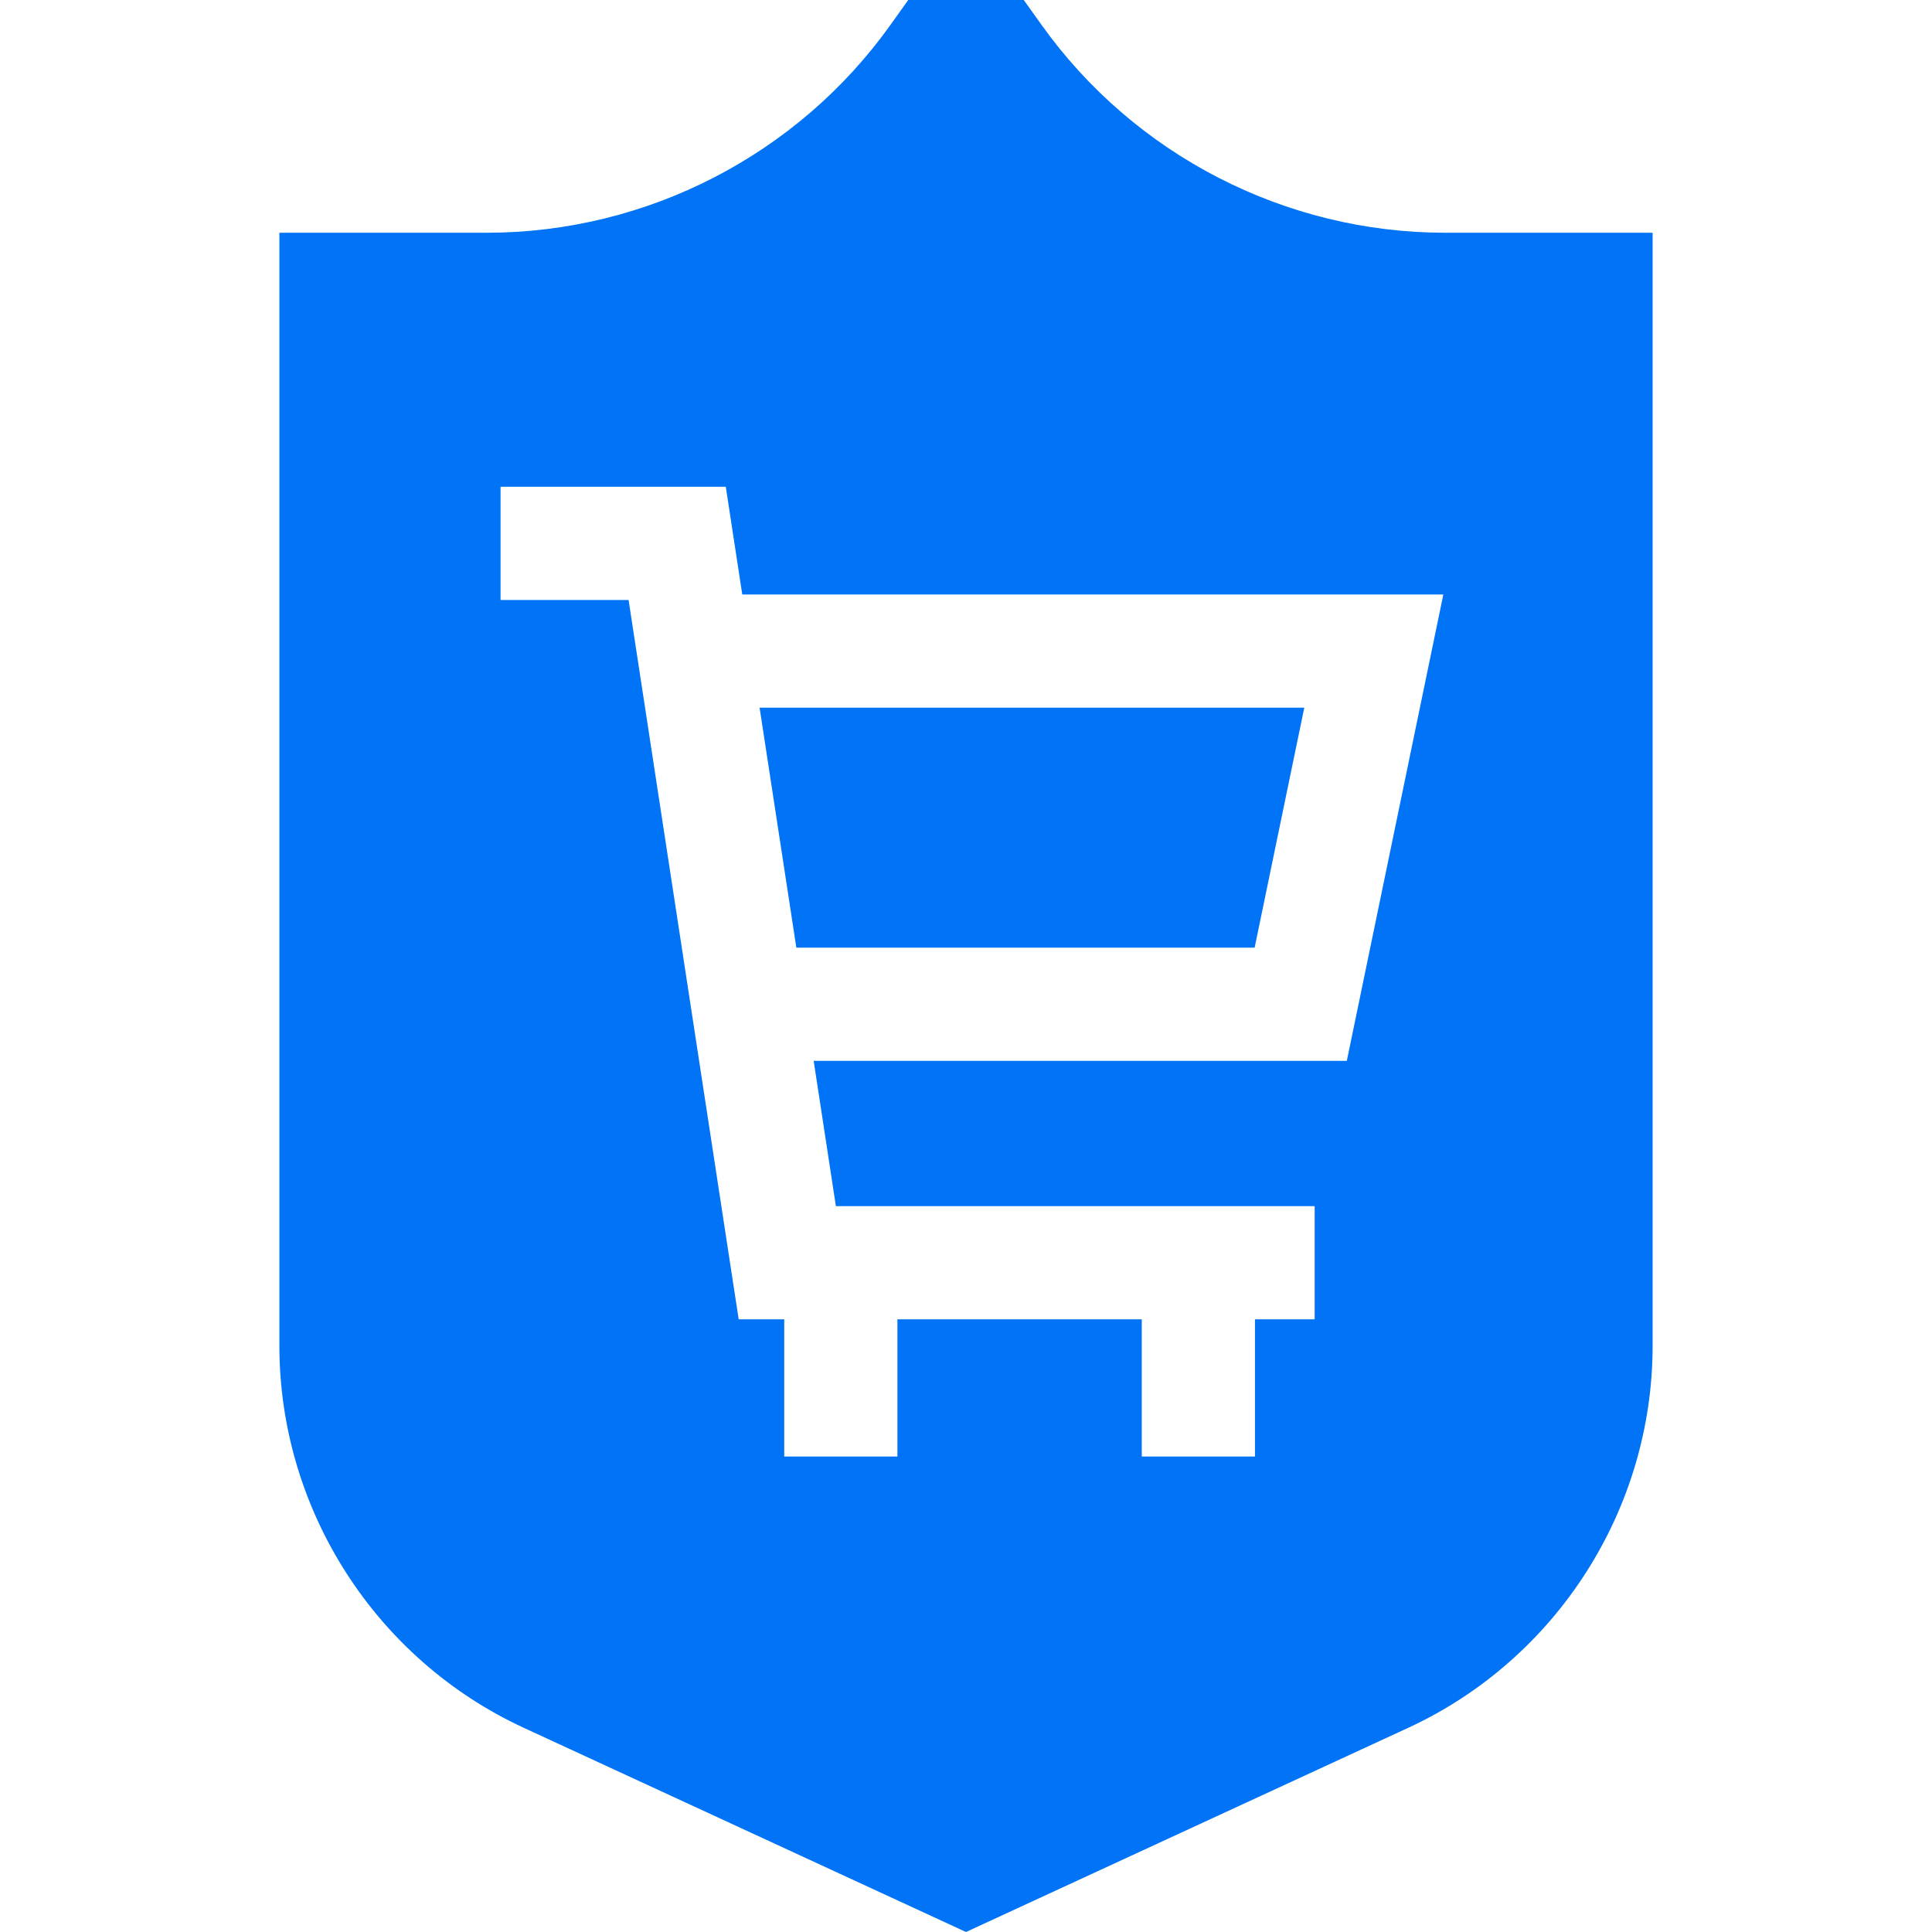
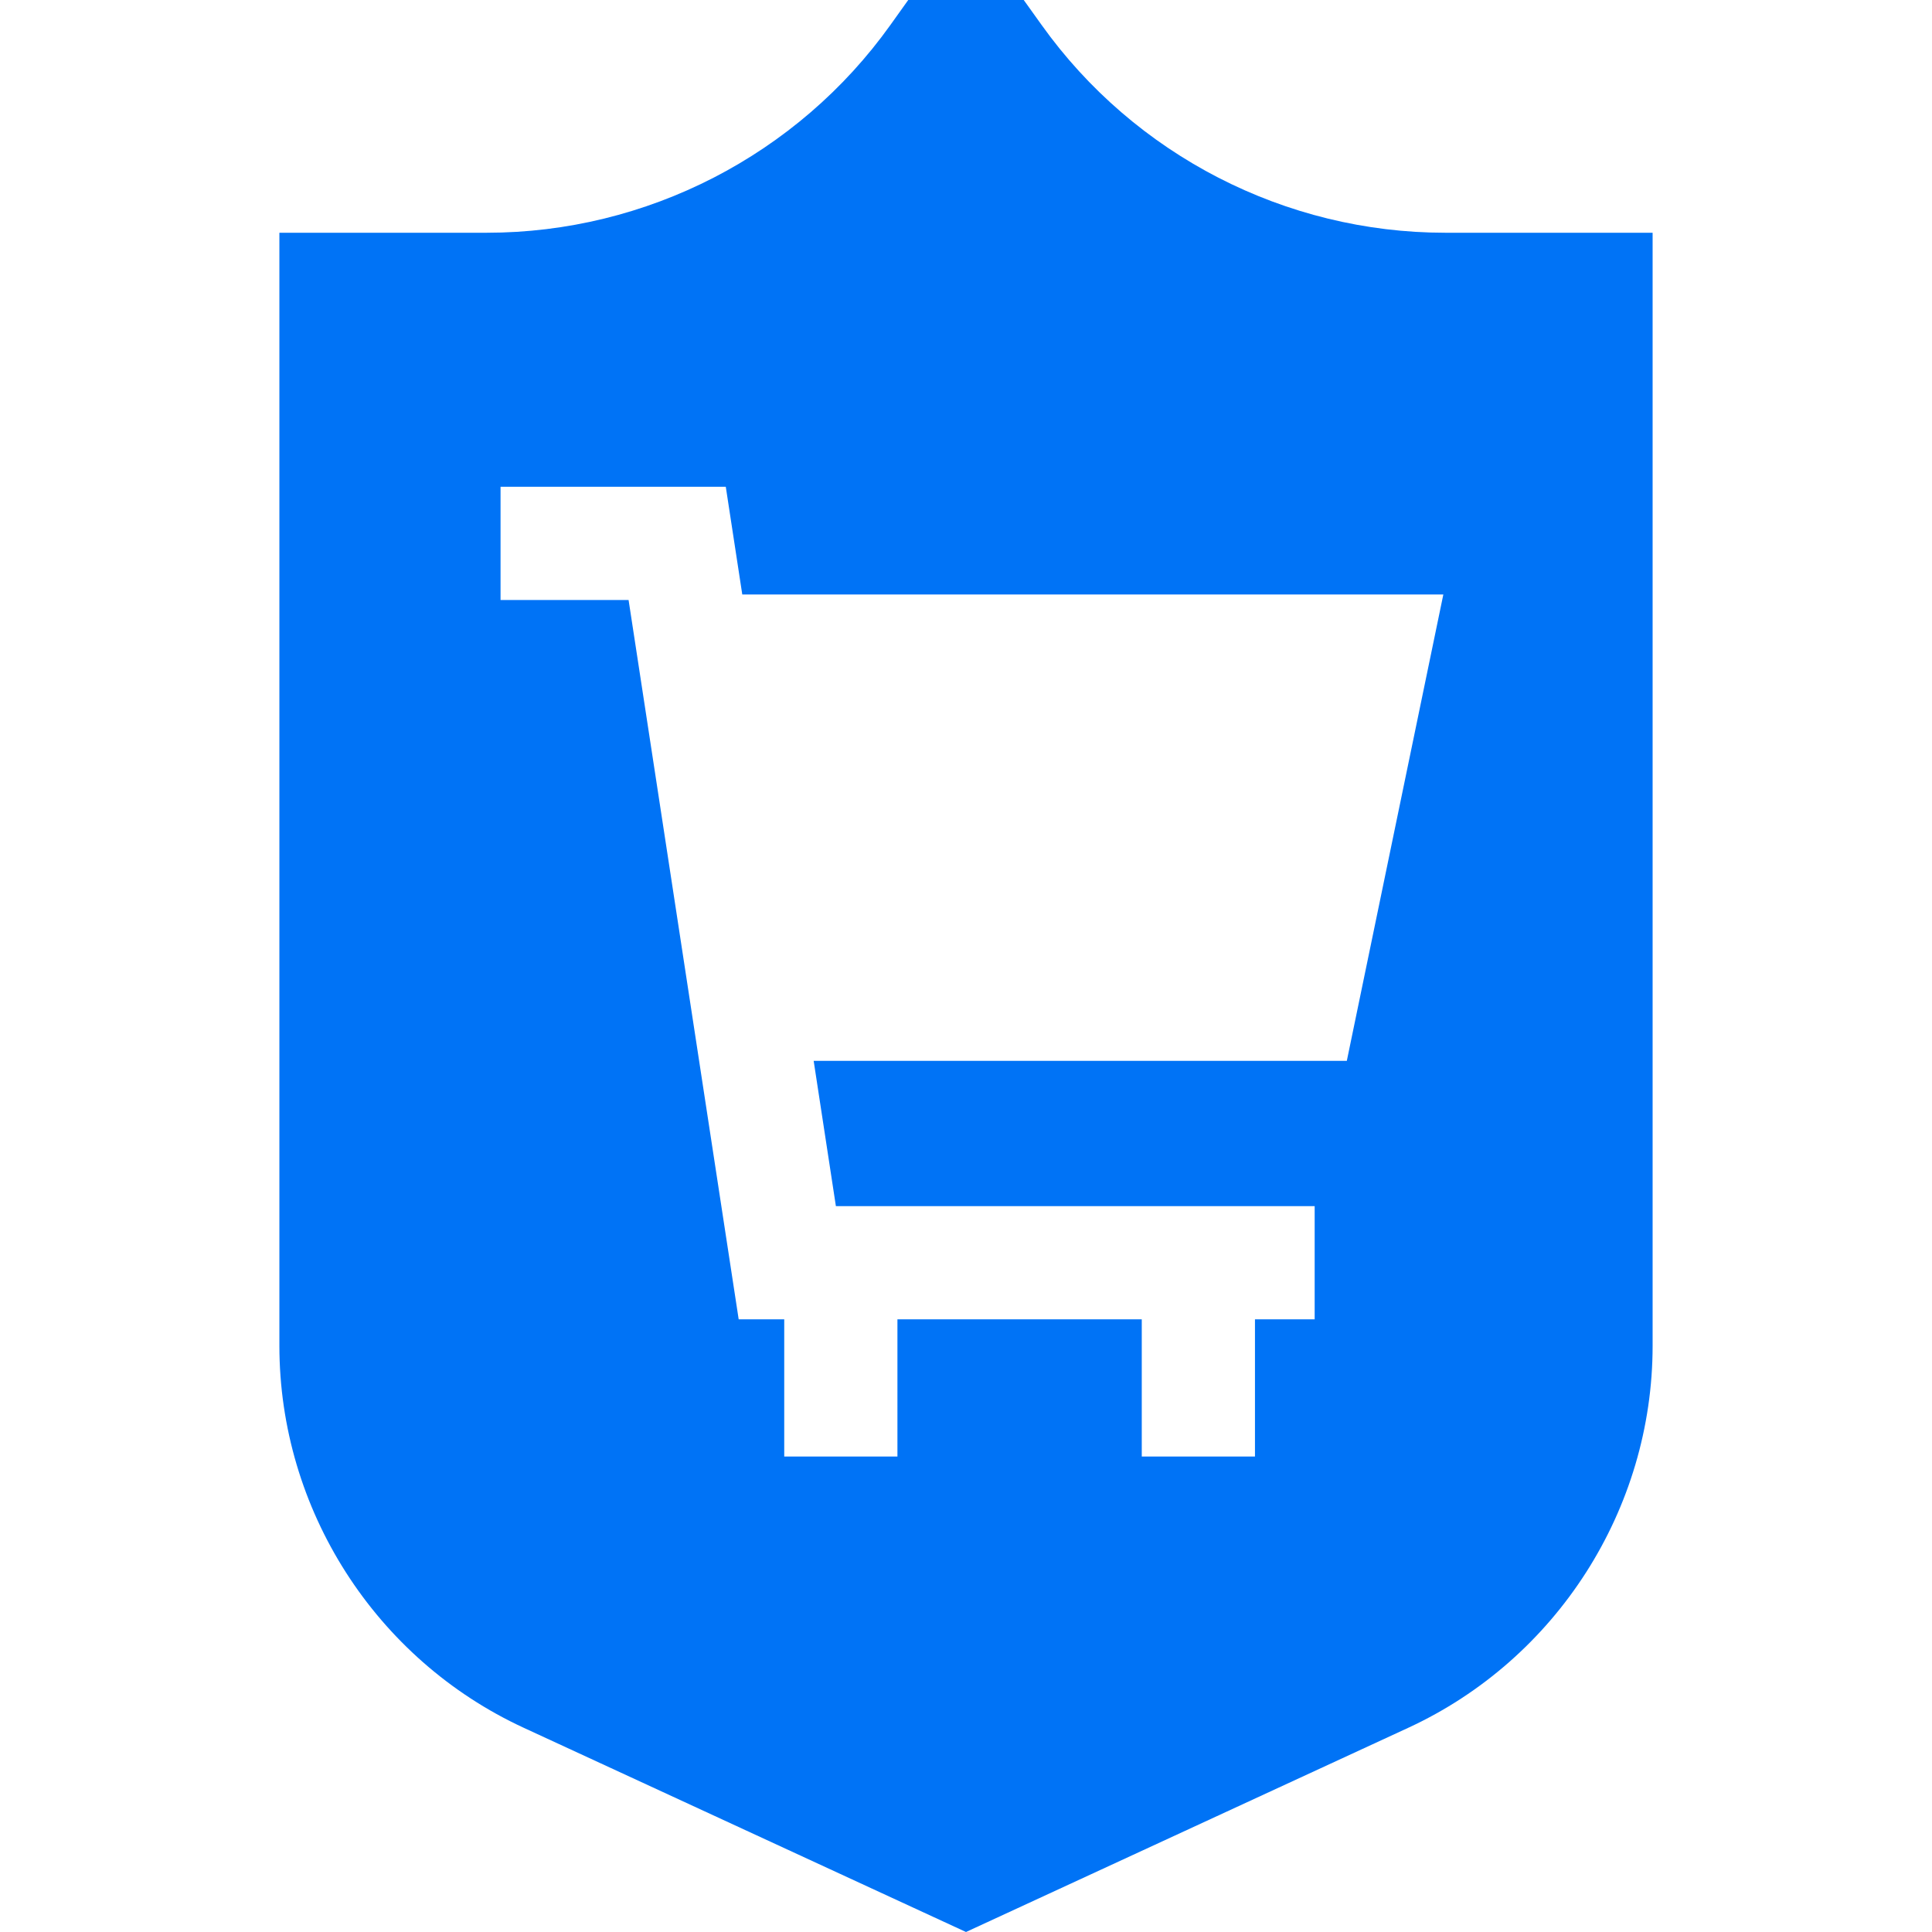
<svg xmlns="http://www.w3.org/2000/svg" version="1.1" width="512" height="512" x="0" y="0" viewBox="0 0 512 512" style="enable-background:new 0 0 512 512" xml:space="preserve" class="">
  <g>
-     <path d="M211.04 251.14h121.45l13.16-63.6H201.3z" fill="#0073f6" opacity="1" data-original="#000000" class="" />
    <path d="M383 61.68c-42.35 0-82.34-20.58-106.96-55.06L271.3 0h-30.61l-4.74 6.64C211.34 41.1 171.35 61.68 129 61.68H74.04v294.96c0 43.34 25.43 83.08 64.77 101.25L256 512l117.19-54.11c39.34-18.17 64.77-57.91 64.77-101.25V61.68zM221.52 319.64H348.4v30h-15.82V386h-30v-36.36h-64.75V386h-30v-36.36h-12.07L166.58 159h-33.93v-30h59.69l4.37 28.54H382.5l-25.58 123.6H215.63z" fill="#0073f6" opacity="1" data-original="#000000" class="" />
  </g>
</svg>